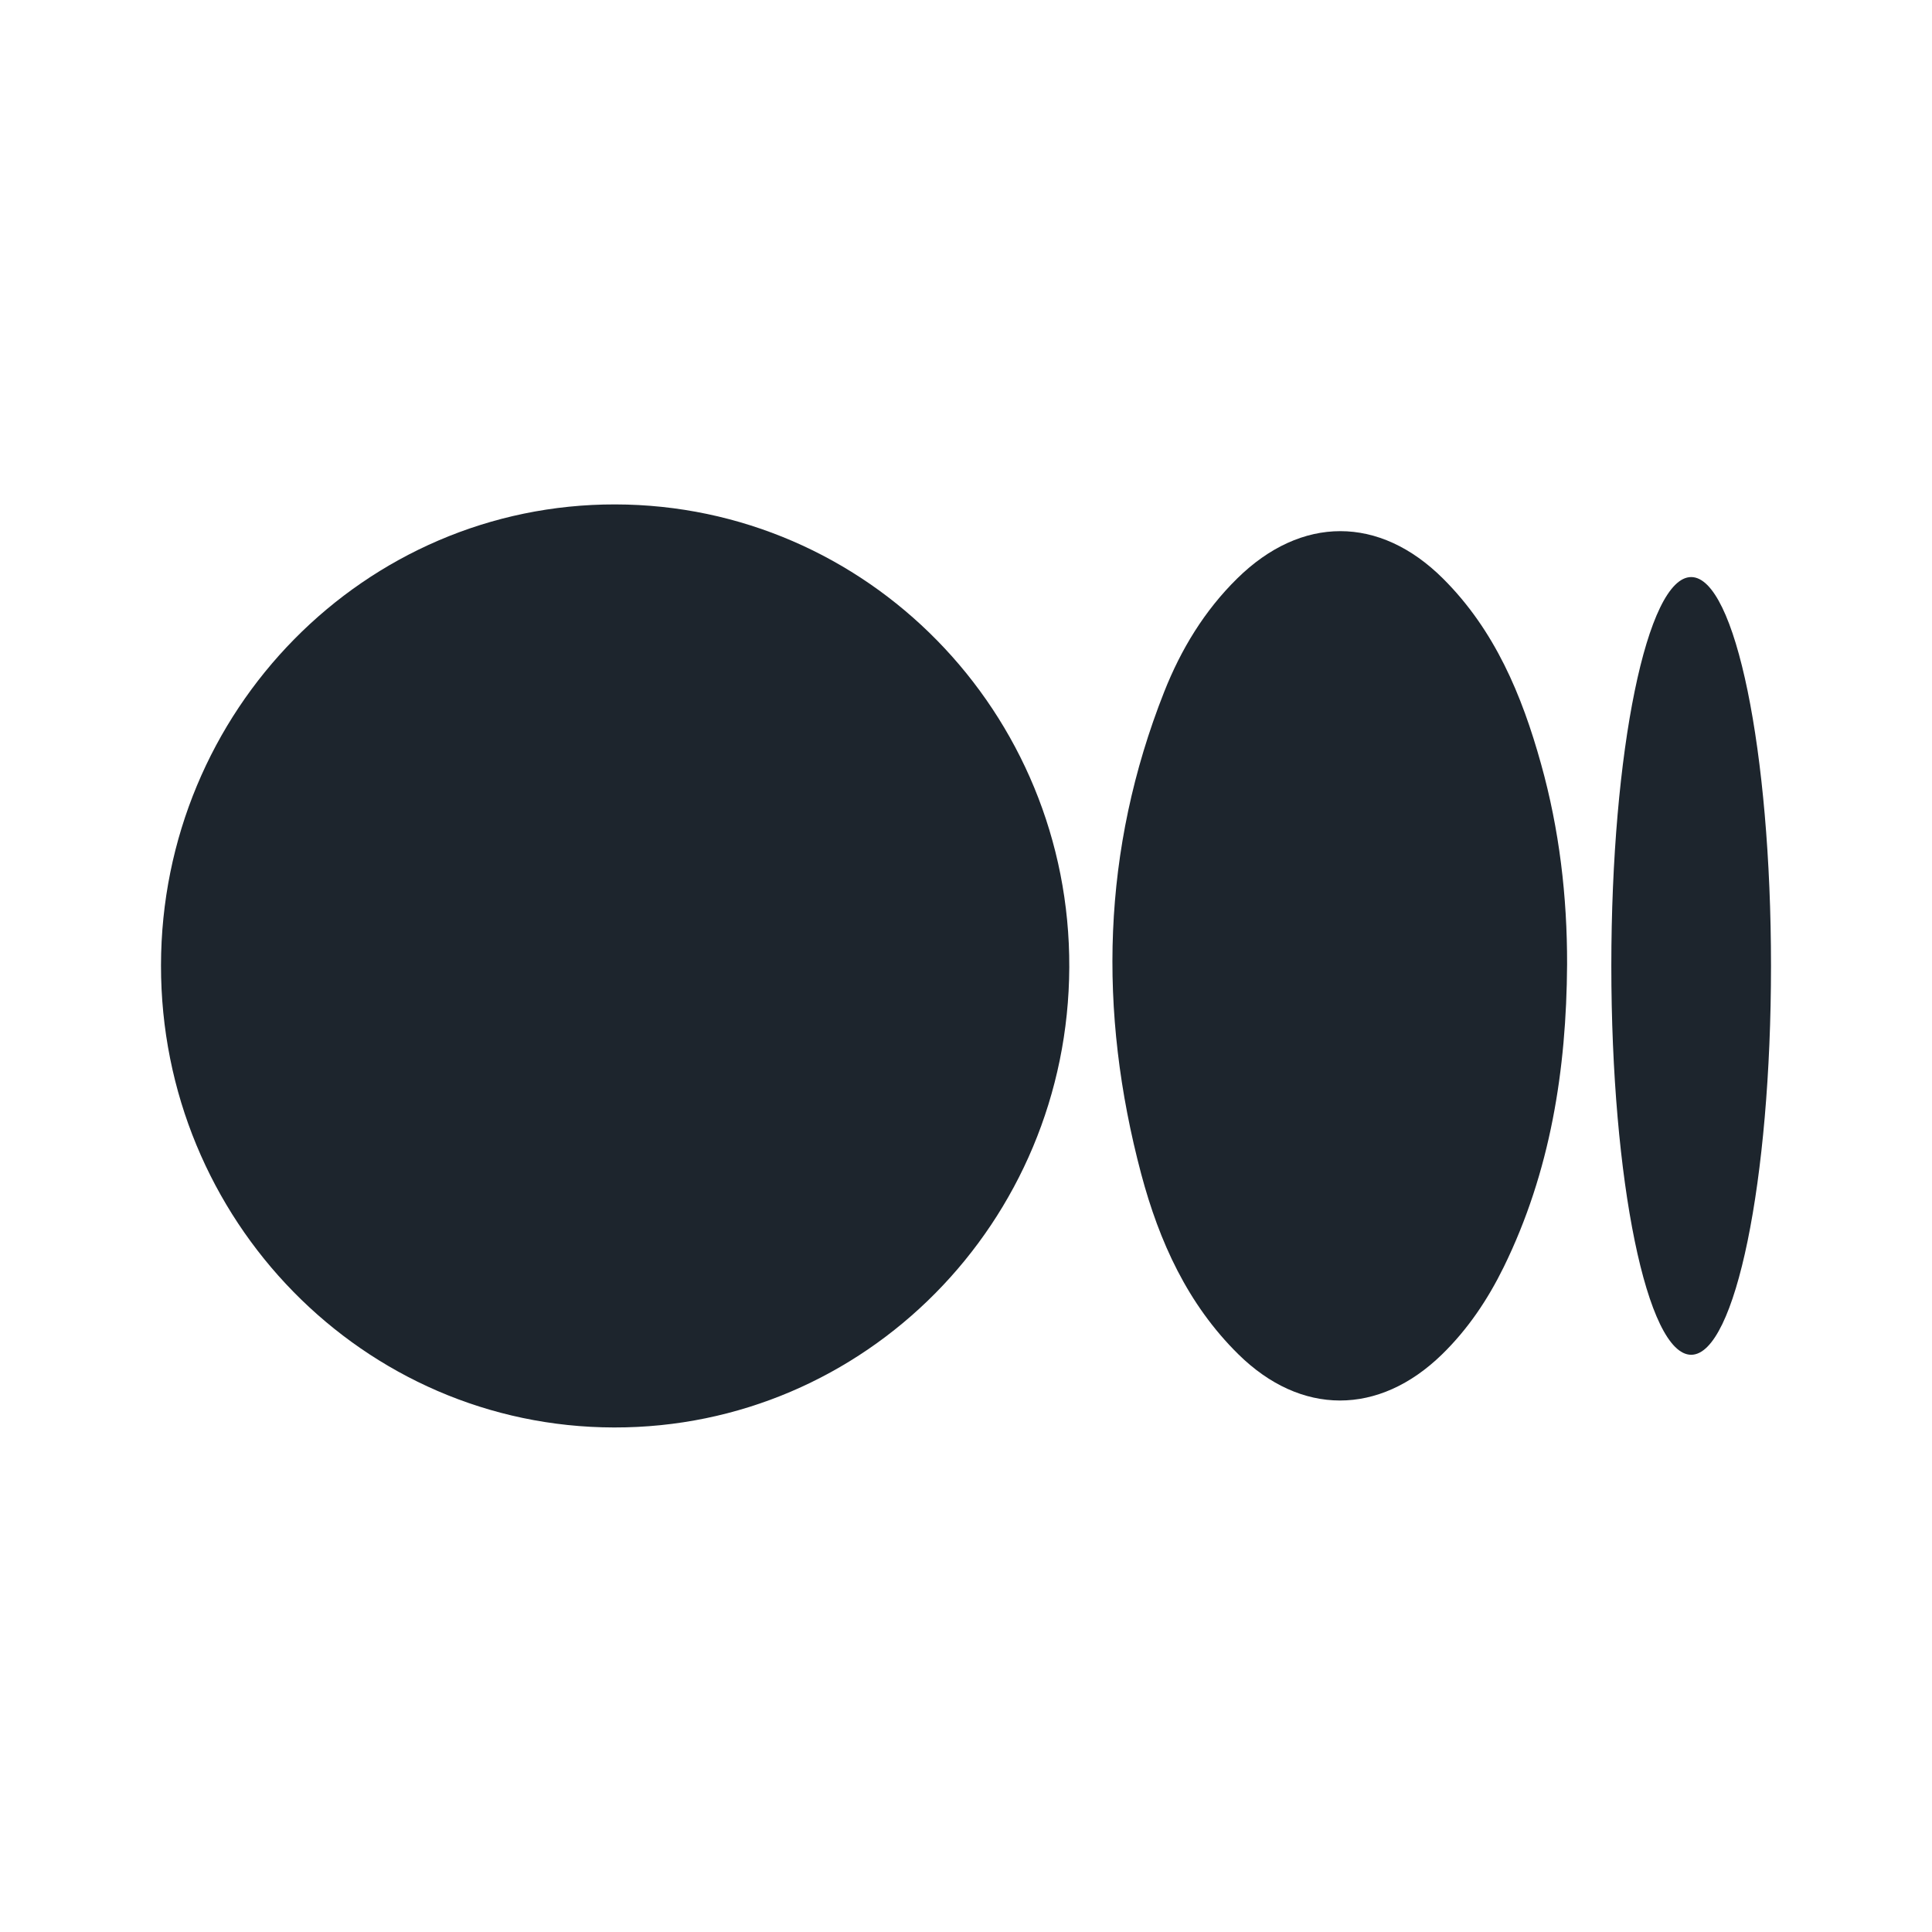
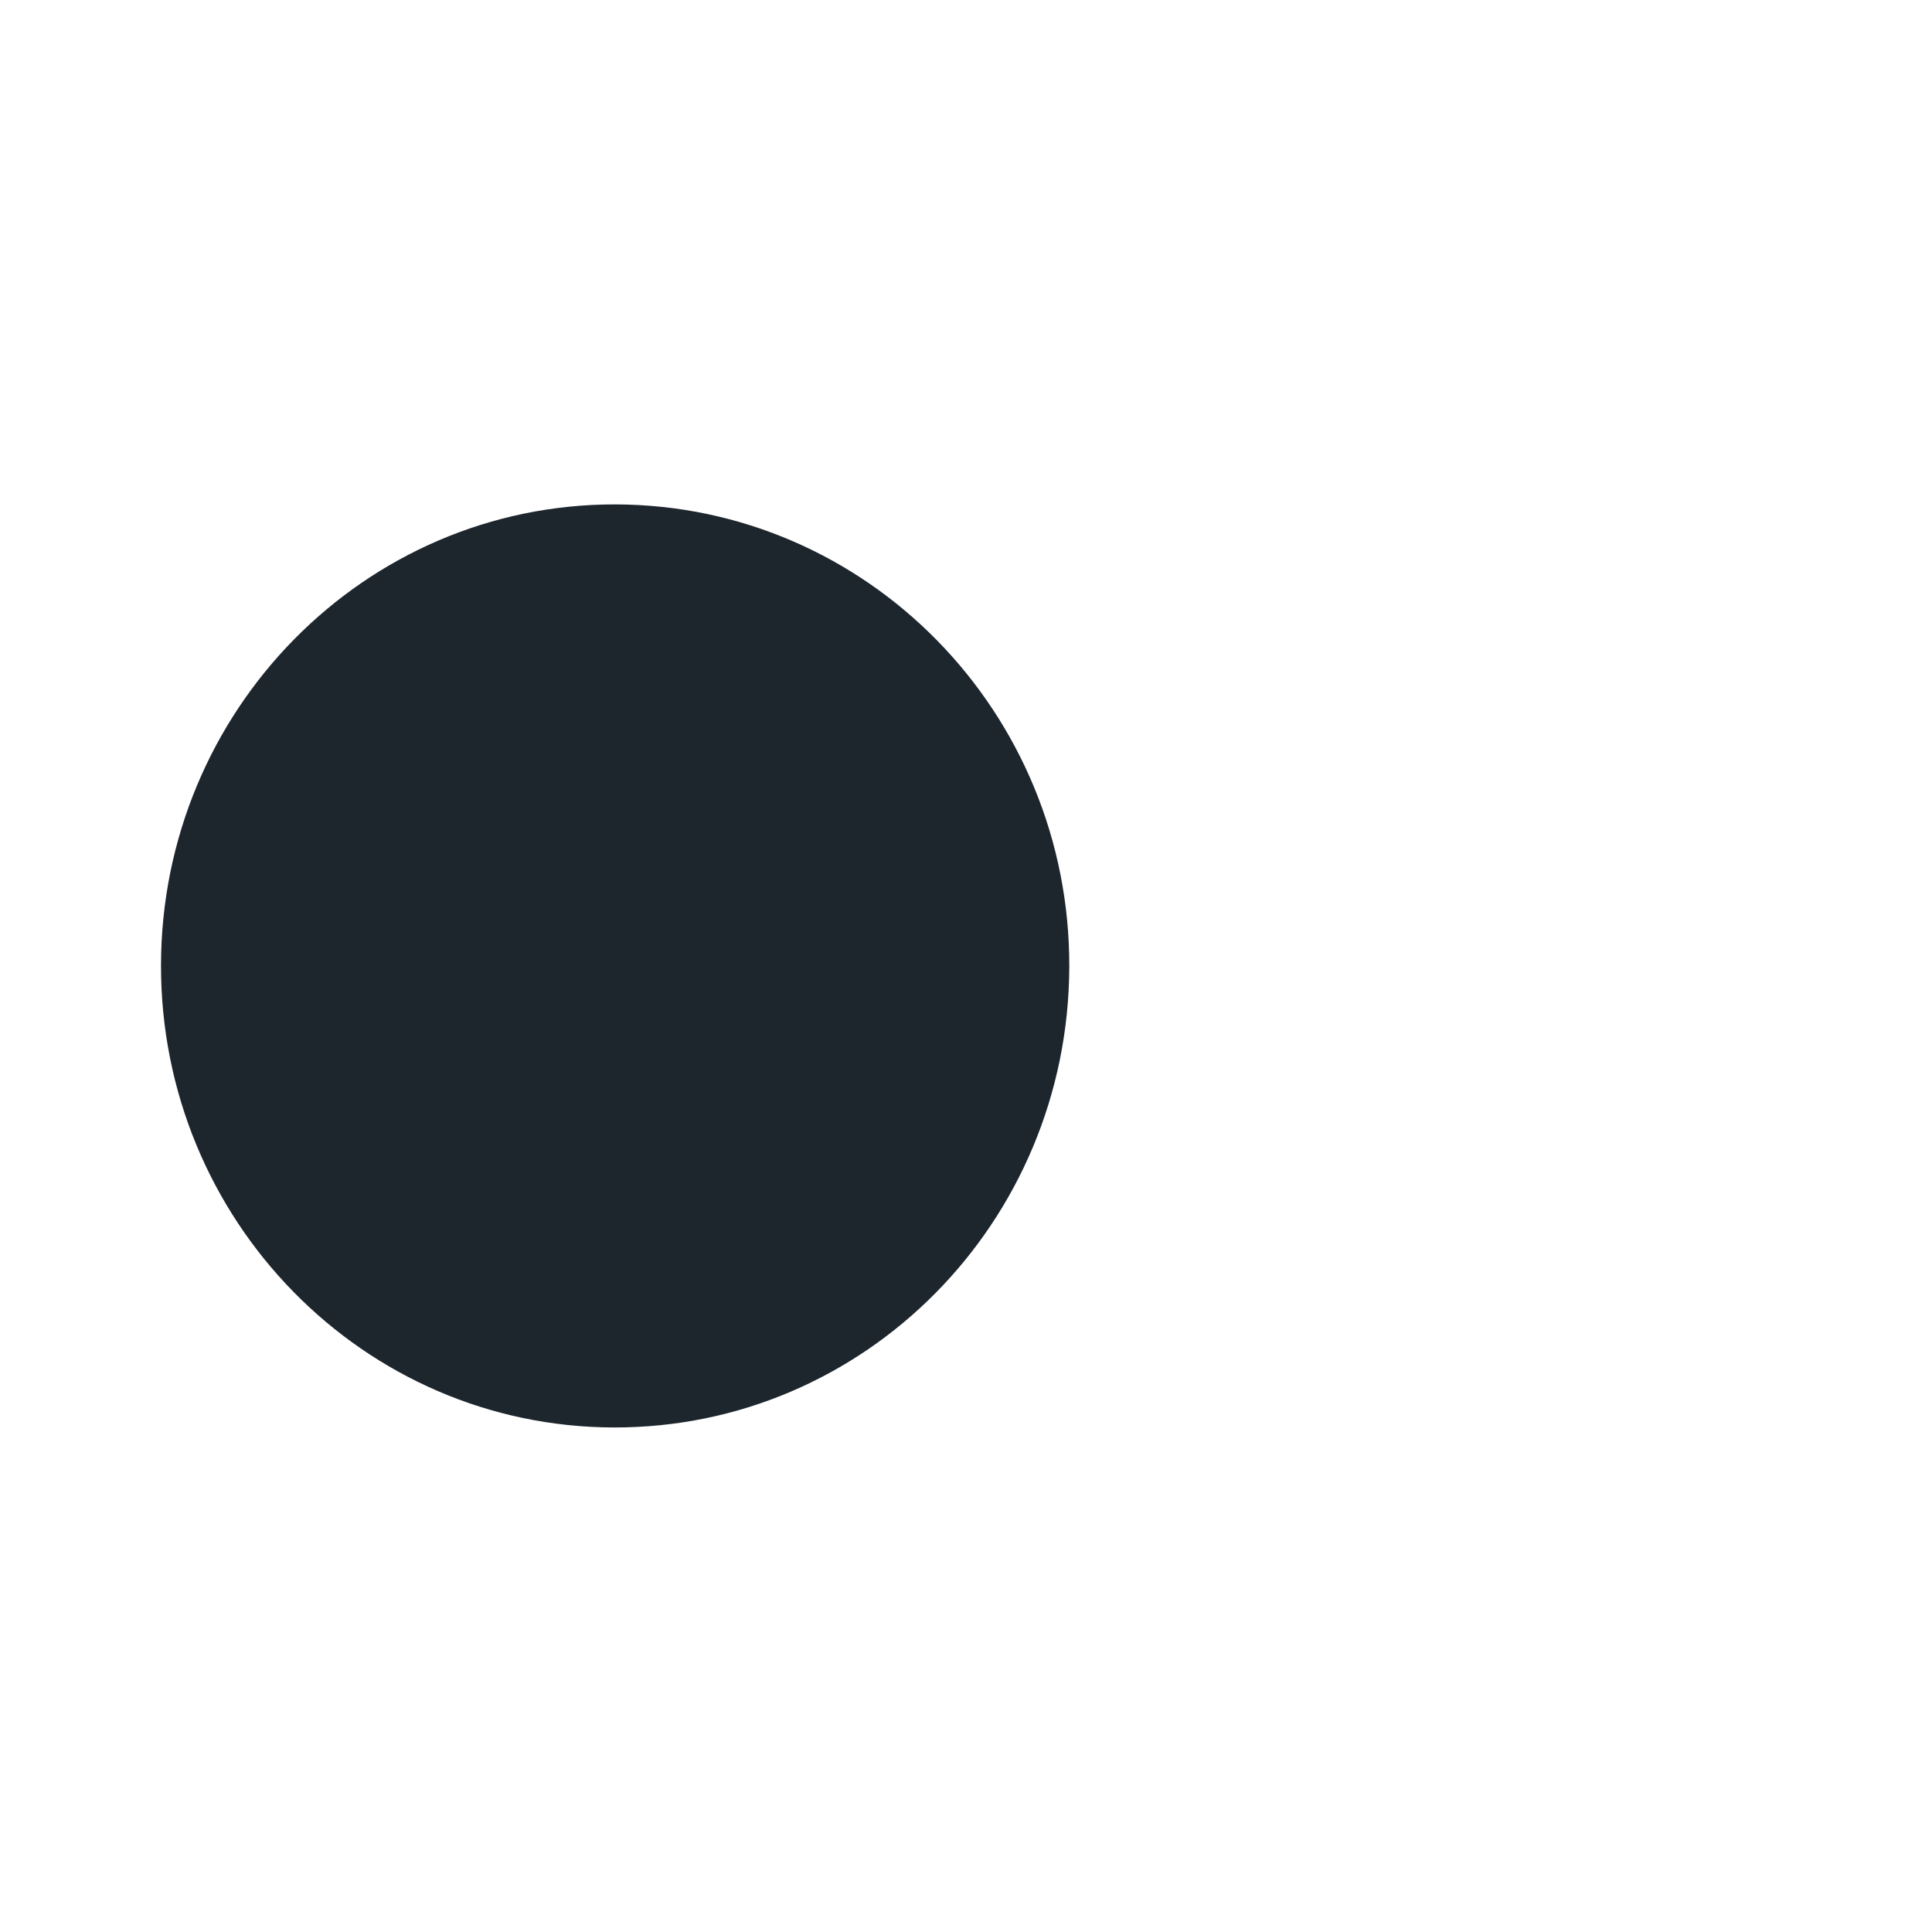
<svg xmlns="http://www.w3.org/2000/svg" width="48" height="48" viewBox="0 0 48 48" fill="none">
  <path d="M15.256 35.465C9.031 35.455 3.992 30.316 4 23.983C4.008 17.651 9.063 12.522 15.286 12.532C21.538 12.543 26.593 17.696 26.566 24.034C26.54 30.37 21.489 35.476 15.256 35.465Z" fill="#1D252D" />
-   <path d="M38.934 23.961C38.918 26.577 38.521 29.111 37.359 31.481C36.963 32.287 36.47 33.023 35.825 33.651C34.258 35.177 32.319 35.179 30.763 33.643C29.506 32.403 28.8 30.845 28.353 29.168C27.278 25.119 27.373 21.114 28.923 17.191C29.34 16.135 29.923 15.173 30.738 14.372C32.33 12.805 34.275 12.802 35.855 14.378C37.135 15.654 37.811 17.267 38.286 18.977C38.741 20.604 38.938 22.27 38.934 23.961Z" fill="#1D252D" />
-   <path d="M42.017 33.659C43.112 33.659 44 29.334 44 23.998C44 18.662 43.112 14.337 42.017 14.337C40.921 14.337 40.033 18.662 40.033 23.998C40.033 29.334 40.921 33.659 42.017 33.659Z" fill="#1D252D" />
</svg>